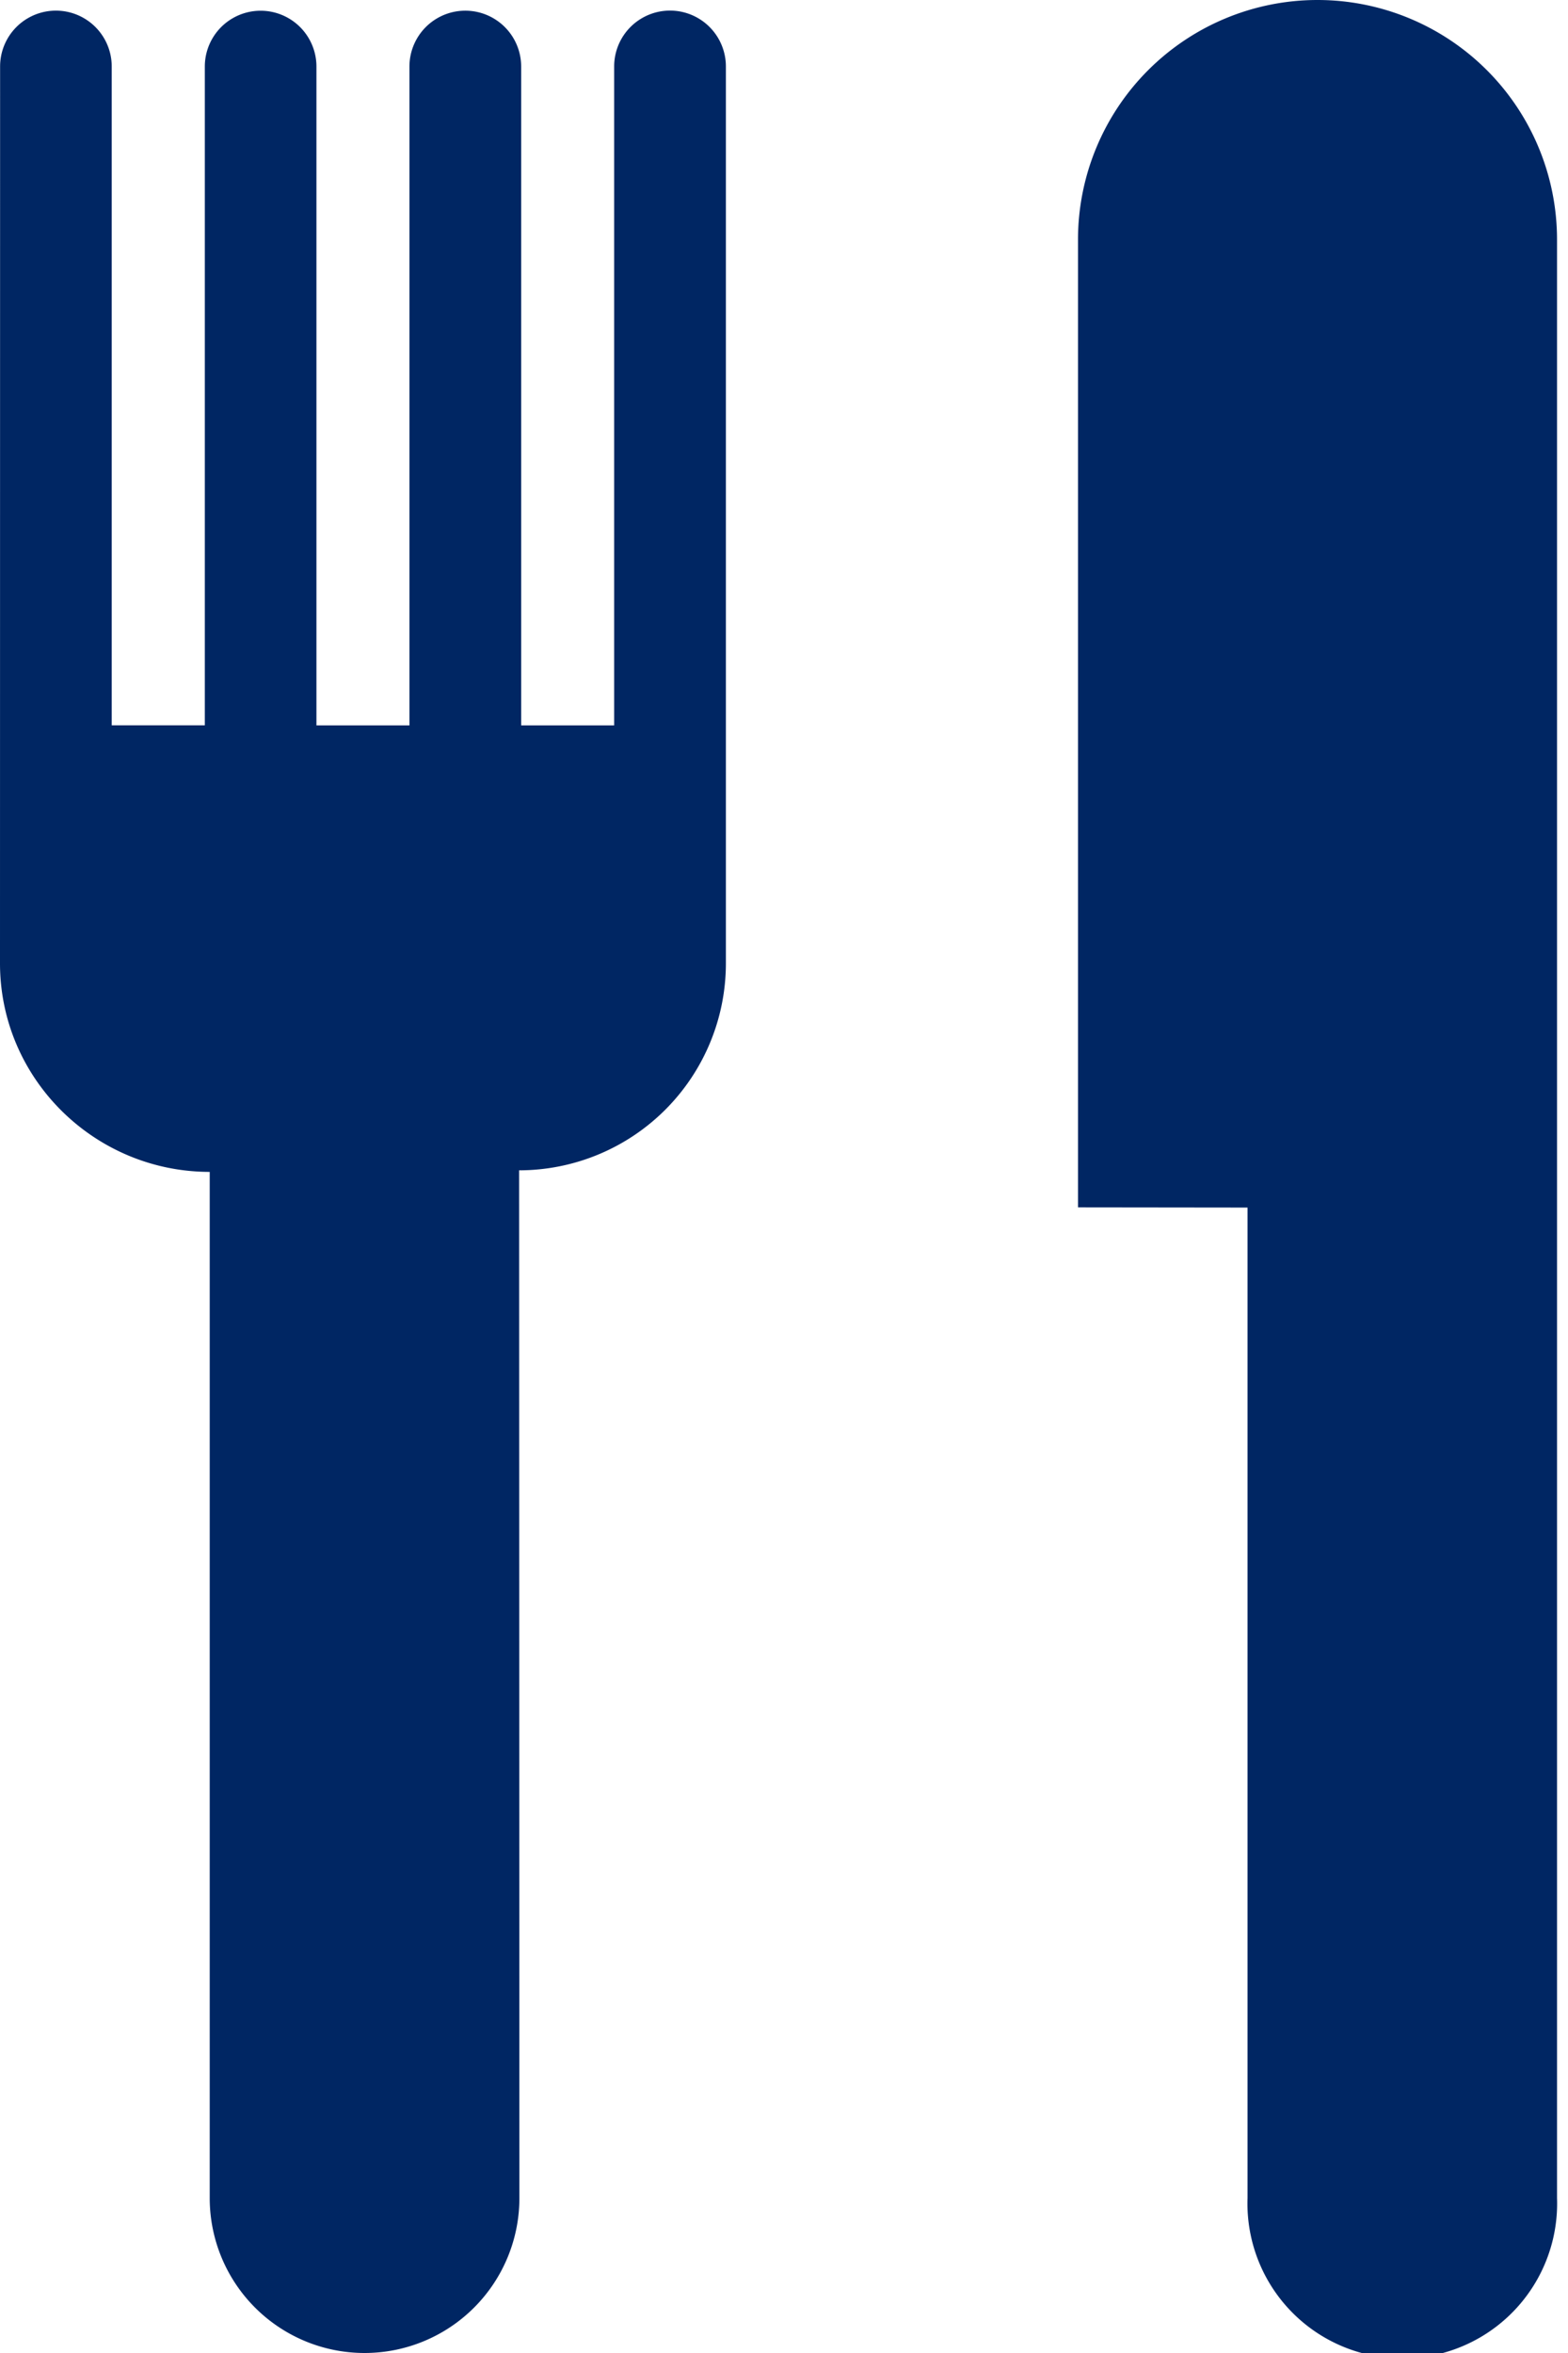
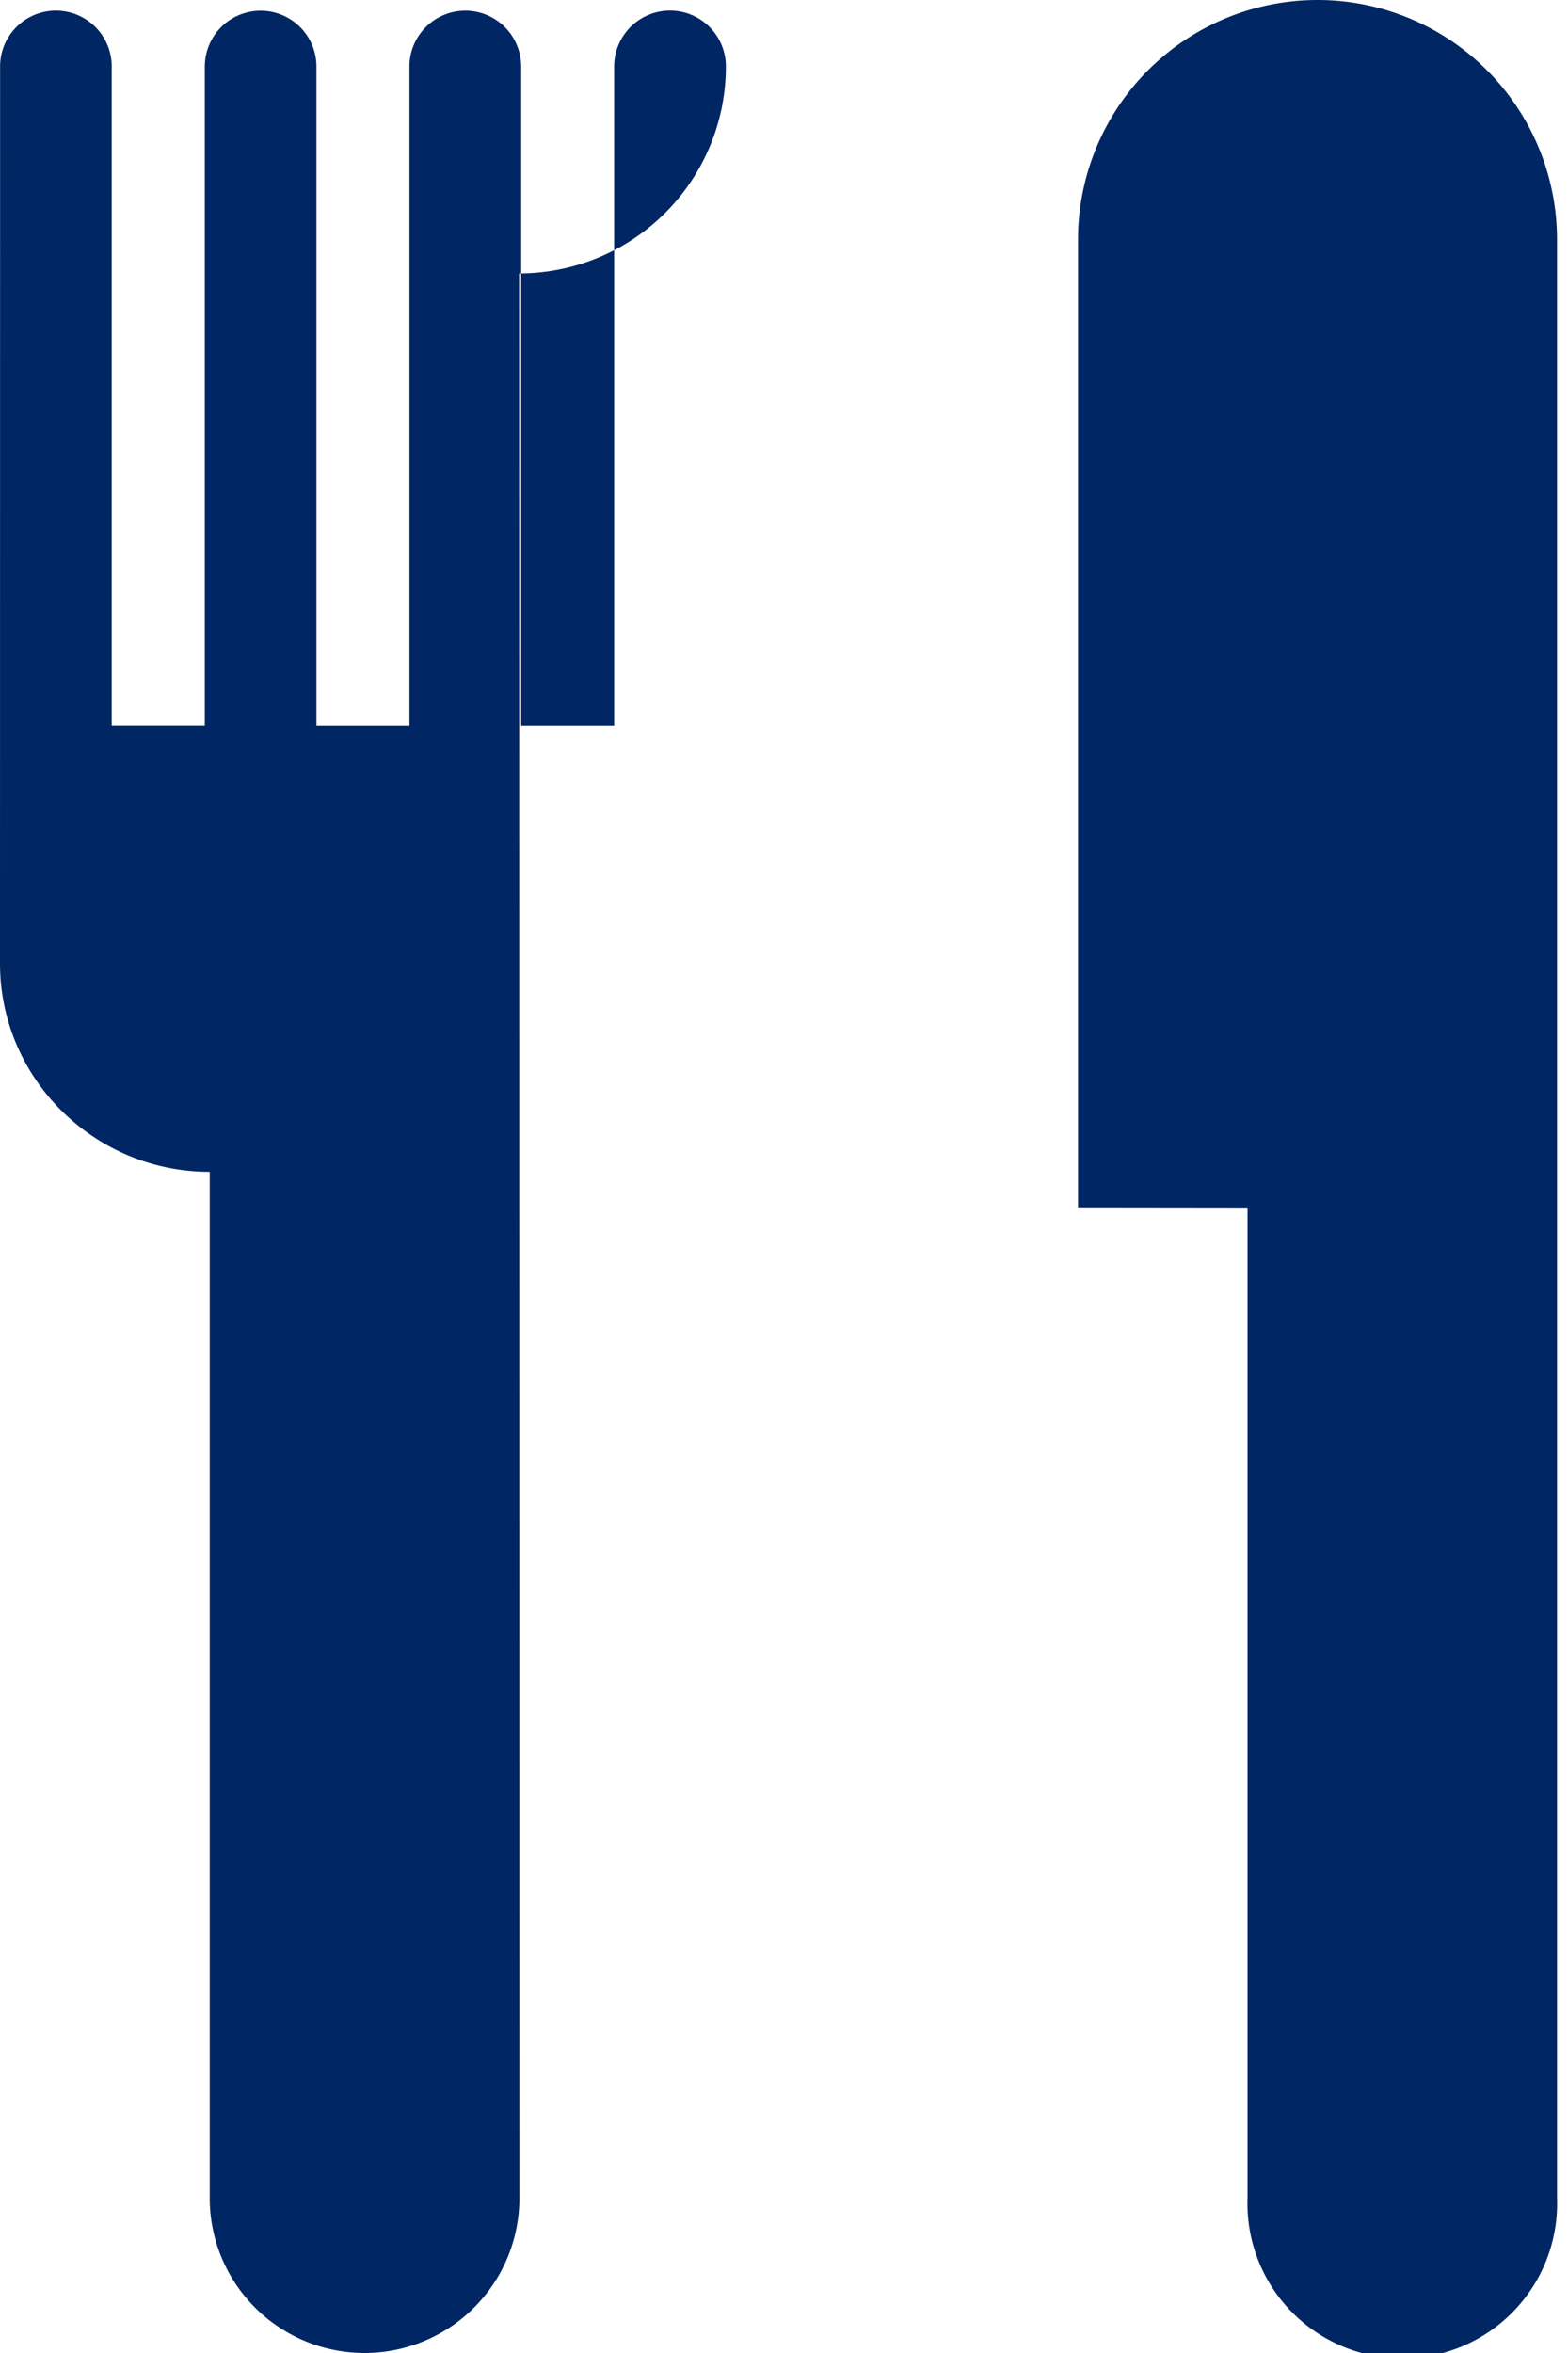
<svg xmlns="http://www.w3.org/2000/svg" width="16" height="24">
-   <path d="M6.267.678a.569.569 0 1 1 1.14 0v9.148a2.111 2.111 0 0 1-2.11 2.111L5.3 22.42a1.58 1.58 0 1 1-3.16 0V11.953c-1.175 0-2.14-.95-2.14-2.127L.001.678a.569.569 0 1 1 1.139 0v6.72h.95V.679a.568.568 0 1 1 1.139 0v6.72h.949V.679a.569.569 0 0 1 1.14 0v6.72h.949V.679zM11 12.315V2.444a2.444 2.444 0 0 1 4.888 0v19.975a1.58 1.58 0 1 1-3.158 0V12.317" fill="#002663" fill-rule="evenodd" />
+   <path d="M6.267.678a.569.569 0 1 1 1.14 0a2.111 2.111 0 0 1-2.11 2.111L5.3 22.42a1.58 1.58 0 1 1-3.16 0V11.953c-1.175 0-2.14-.95-2.14-2.127L.001.678a.569.569 0 1 1 1.139 0v6.72h.95V.679a.568.568 0 1 1 1.139 0v6.72h.949V.679a.569.569 0 0 1 1.14 0v6.72h.949V.679zM11 12.315V2.444a2.444 2.444 0 0 1 4.888 0v19.975a1.58 1.58 0 1 1-3.158 0V12.317" fill="#002663" fill-rule="evenodd" />
</svg>